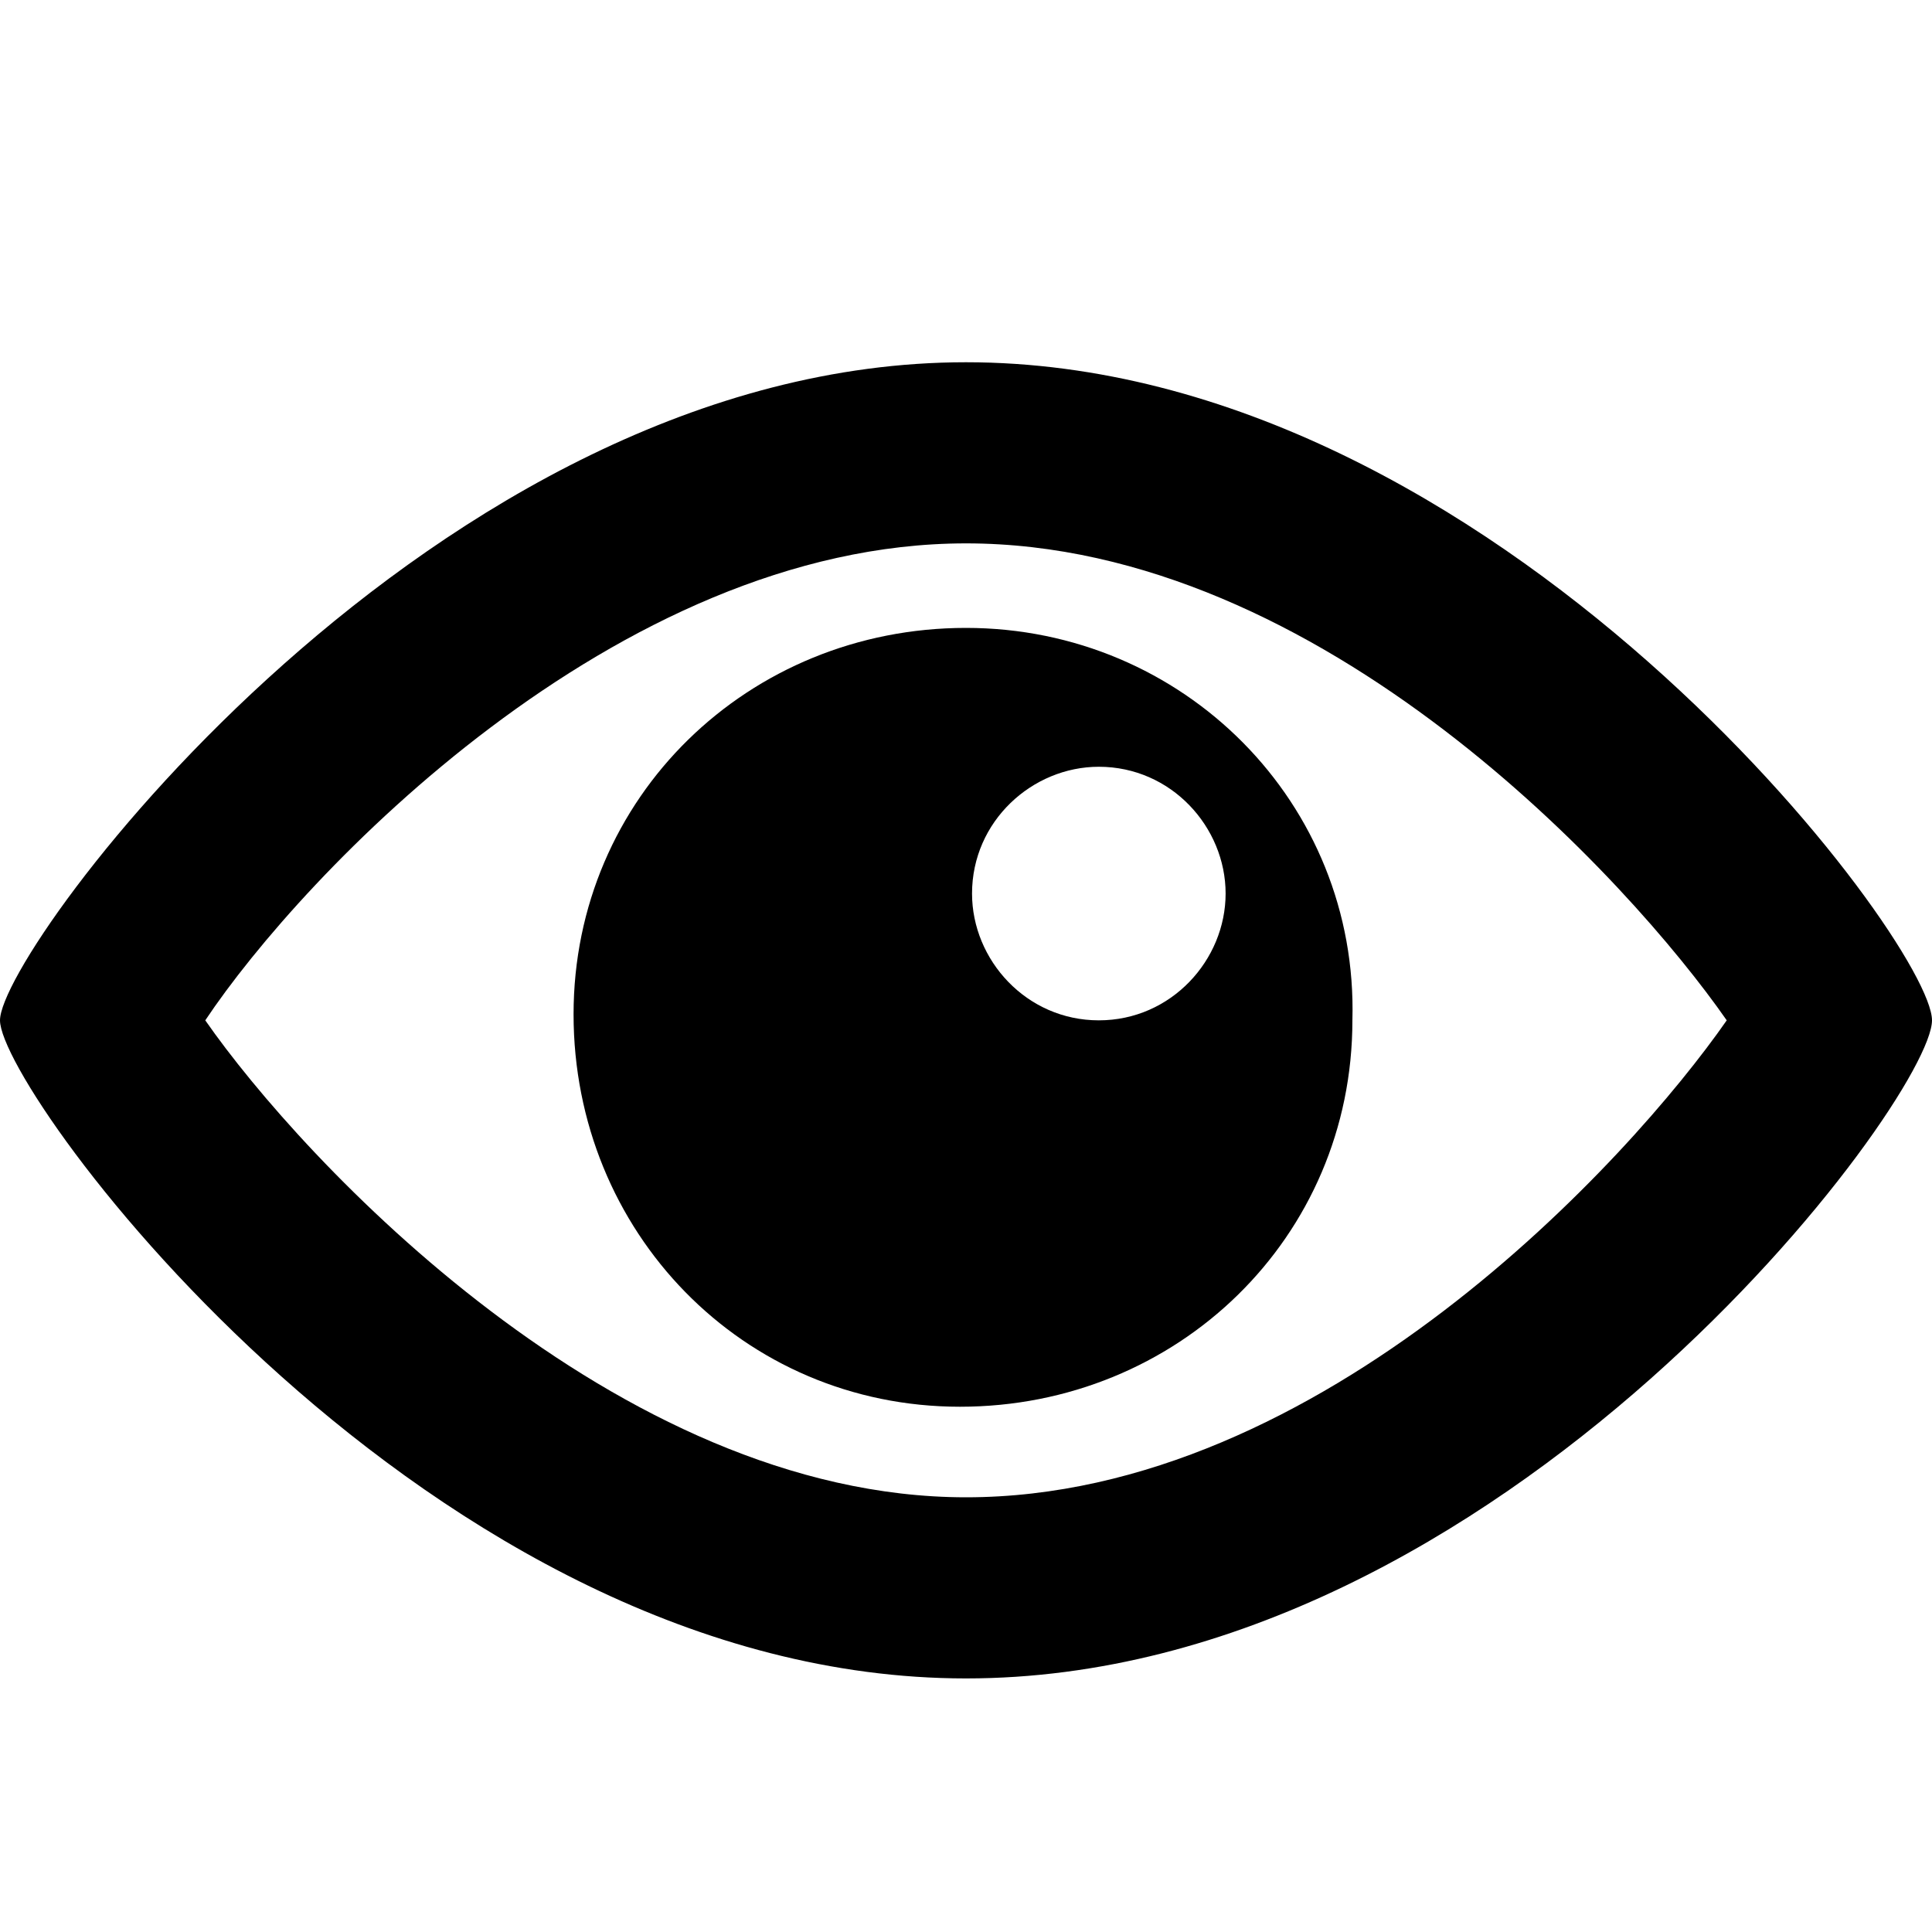
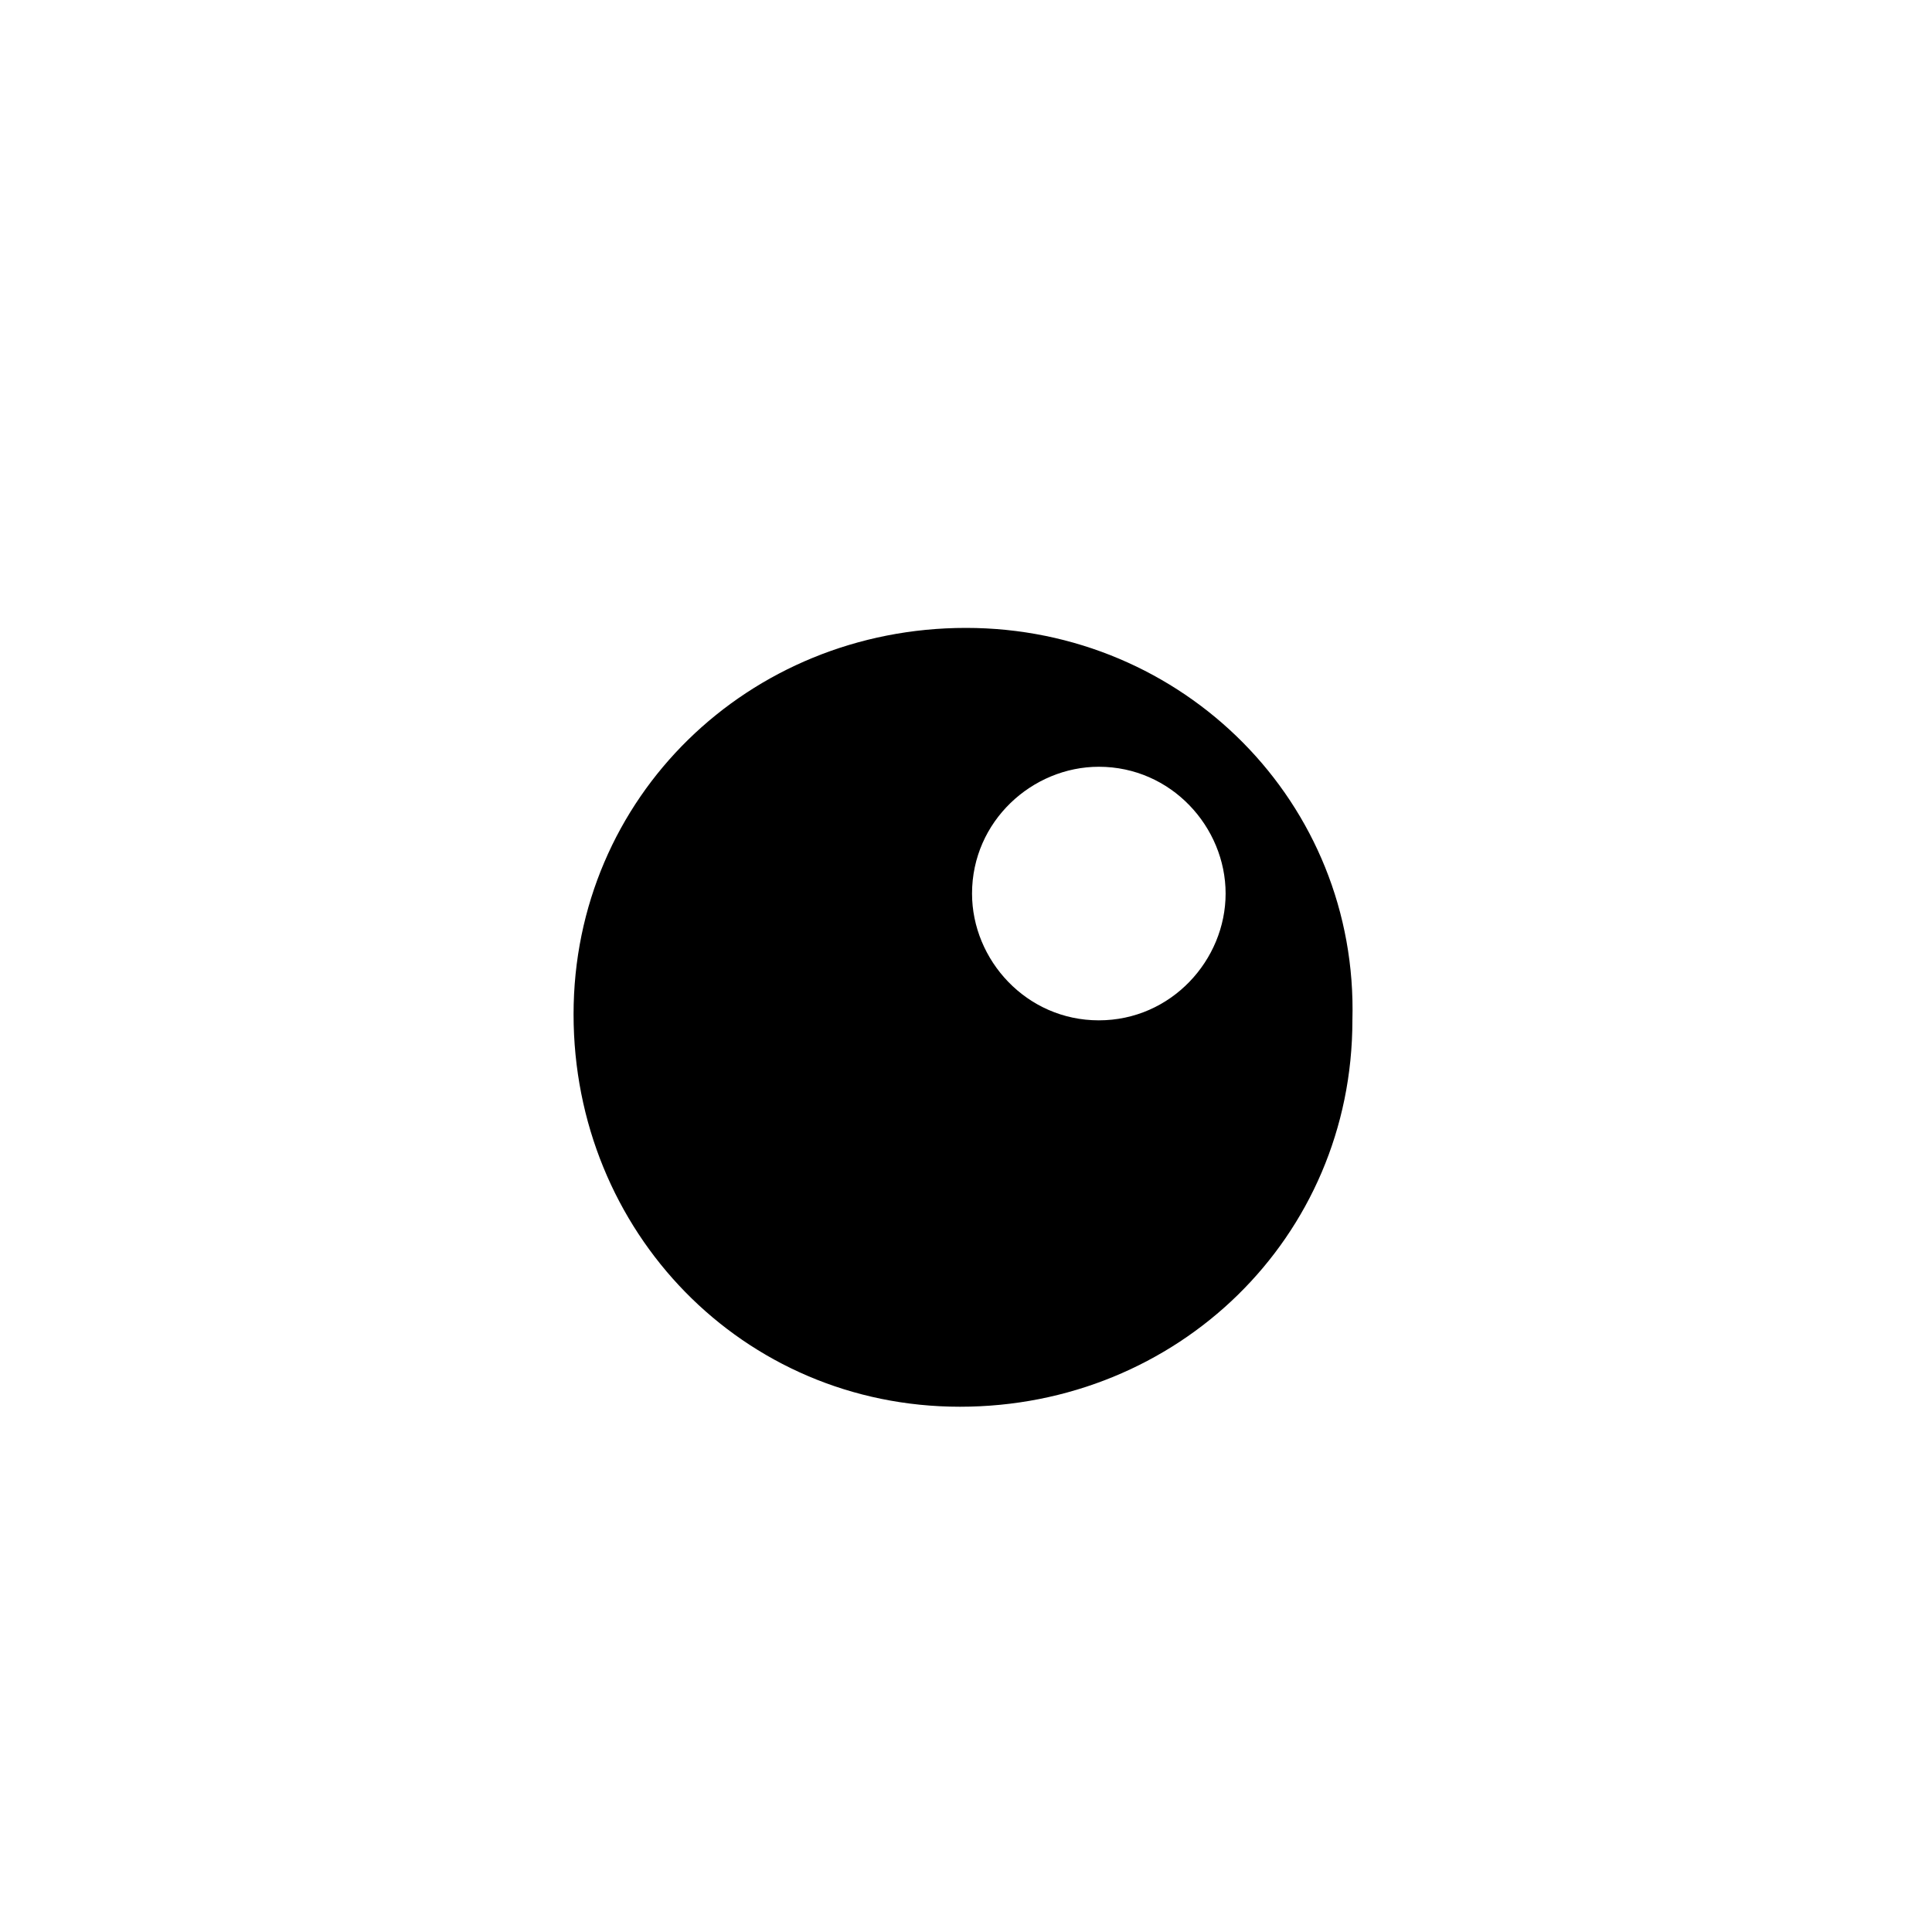
<svg xmlns="http://www.w3.org/2000/svg" version="1.1" id="icones" x="0px" y="0px" viewBox="0 0 32 32" style="enable-background:new 0 0 32 32;" xml:space="preserve">
  <g>
-     <path d="M16,9c5.9,0,11,5.6,12.6,7.9c-1.6,2.3-6.7,7.9-12.6,7.9c-5.8,0-11-5.6-12.6-7.9C5,14.5,10.2,9,16,9 M16,6   C7.2,6,0,15.7,0,16.9s7.1,10.9,16,10.9s16-9.6,16-10.9S24.8,6,16,6L16,6z" />
-   </g>
+     </g>
  <title>Plan de travail 1</title>
  <path d="M16,10.4c-3.6,0-6.5,2.8-6.5,6.4c0,3.6,2.8,6.5,6.4,6.5c3.6,0,6.5-2.8,6.5-6.4c0,0,0,0,0,0v0C22.5,13.3,19.6,10.4,16,10.4  C16.1,10.4,16.1,10.4,16,10.4L16,10.4z M18.2,16.9c-1.2,0-2.1-1-2.1-2.1c0-1.2,1-2.1,2.1-2.1c1.2,0,2.1,1,2.1,2.1  C20.3,15.9,19.4,16.9,18.2,16.9C18.2,16.9,18.2,16.9,18.2,16.9z" />
</svg>